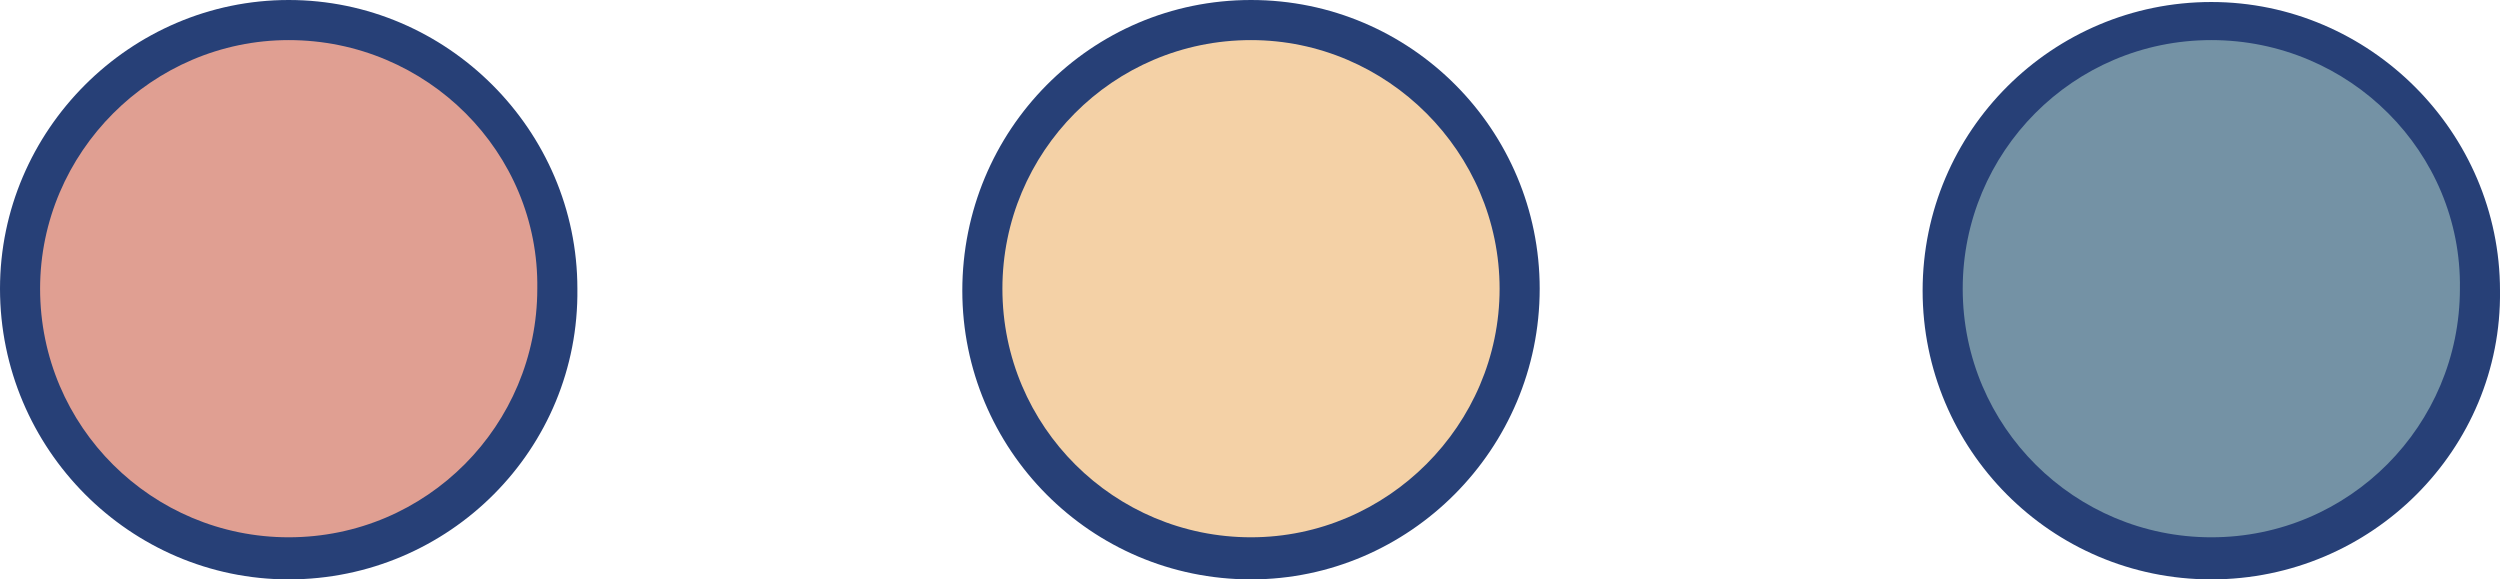
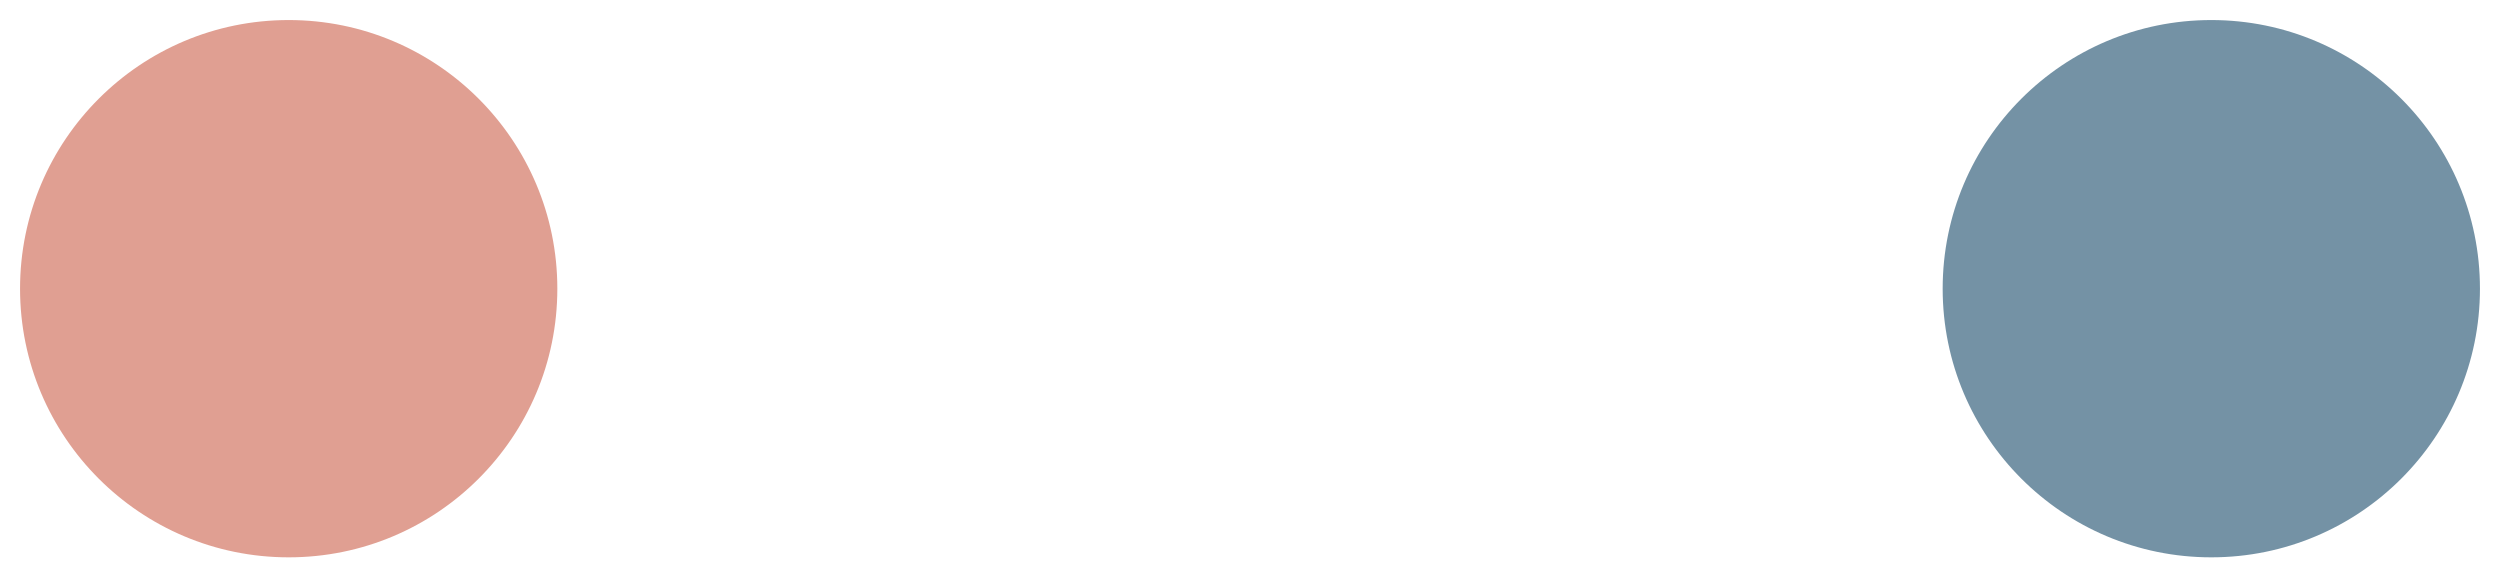
<svg xmlns="http://www.w3.org/2000/svg" x="0px" y="0px" viewBox="0 0 124.7 28.9" style="vertical-align: middle; max-width: 100%; width: 100%;" width="100%">
  <g>
    <g>
      <circle cx="14.4" cy="14.4" r="13.4" fill="#E09F92">
     </circle>
    </g>
    <g>
-       <path d="M14.4,28.9C6.5,28.9,0,22.4,0,14.4C0,6.5,6.5,0,14.4,0s14.4,6.5,14.4,14.4C28.9,22.4,22.4,28.9,14.4,28.9z      M14.4,2C7.6,2,2,7.6,2,14.4c0,6.9,5.6,12.4,12.4,12.4c6.9,0,12.4-5.6,12.4-12.4C26.9,7.6,21.3,2,14.4,2z" fill="rgb(39,64,119)">
-      </path>
-     </g>
+       </g>
  </g>
  <g>
    <g>
-       <circle cx="62.4" cy="14.4" r="13.4" fill="#F4D1A6">
-      </circle>
-     </g>
+       </g>
    <g>
-       <path d="M62.4,28.9c-8,0-14.4-6.5-14.4-14.4C48,6.5,54.4,0,62.4,0s14.4,6.5,14.4,14.4C76.8,22.4,70.3,28.9,62.4,28.9z      M62.4,2C55.5,2,50,7.6,50,14.4c0,6.9,5.6,12.4,12.4,12.4s12.4-5.6,12.4-12.4S69.2,2,62.4,2z" fill="rgb(39,64,119)">
-      </path>
-     </g>
+       </g>
  </g>
  <g>
    <g>
      <circle cx="110.3" cy="14.4" r="13.4" fill="#7492A5">
     </circle>
    </g>
    <g>
-       <path d="M110.3,28.9c-8,0-14.4-6.5-14.4-14.4c0-8,6.5-14.4,14.4-14.4s14.4,6.5,14.4,14.4     C124.8,22.4,118.3,28.9,110.3,28.9z M110.3,2c-6.9,0-12.4,5.6-12.4,12.4c0,6.9,5.6,12.4,12.4,12.4c6.9,0,12.4-5.6,12.4-12.4     C122.8,7.6,117.2,2,110.3,2z" fill="rgb(39,64,119)">
-      </path>
-     </g>
+       </g>
  </g>
</svg>